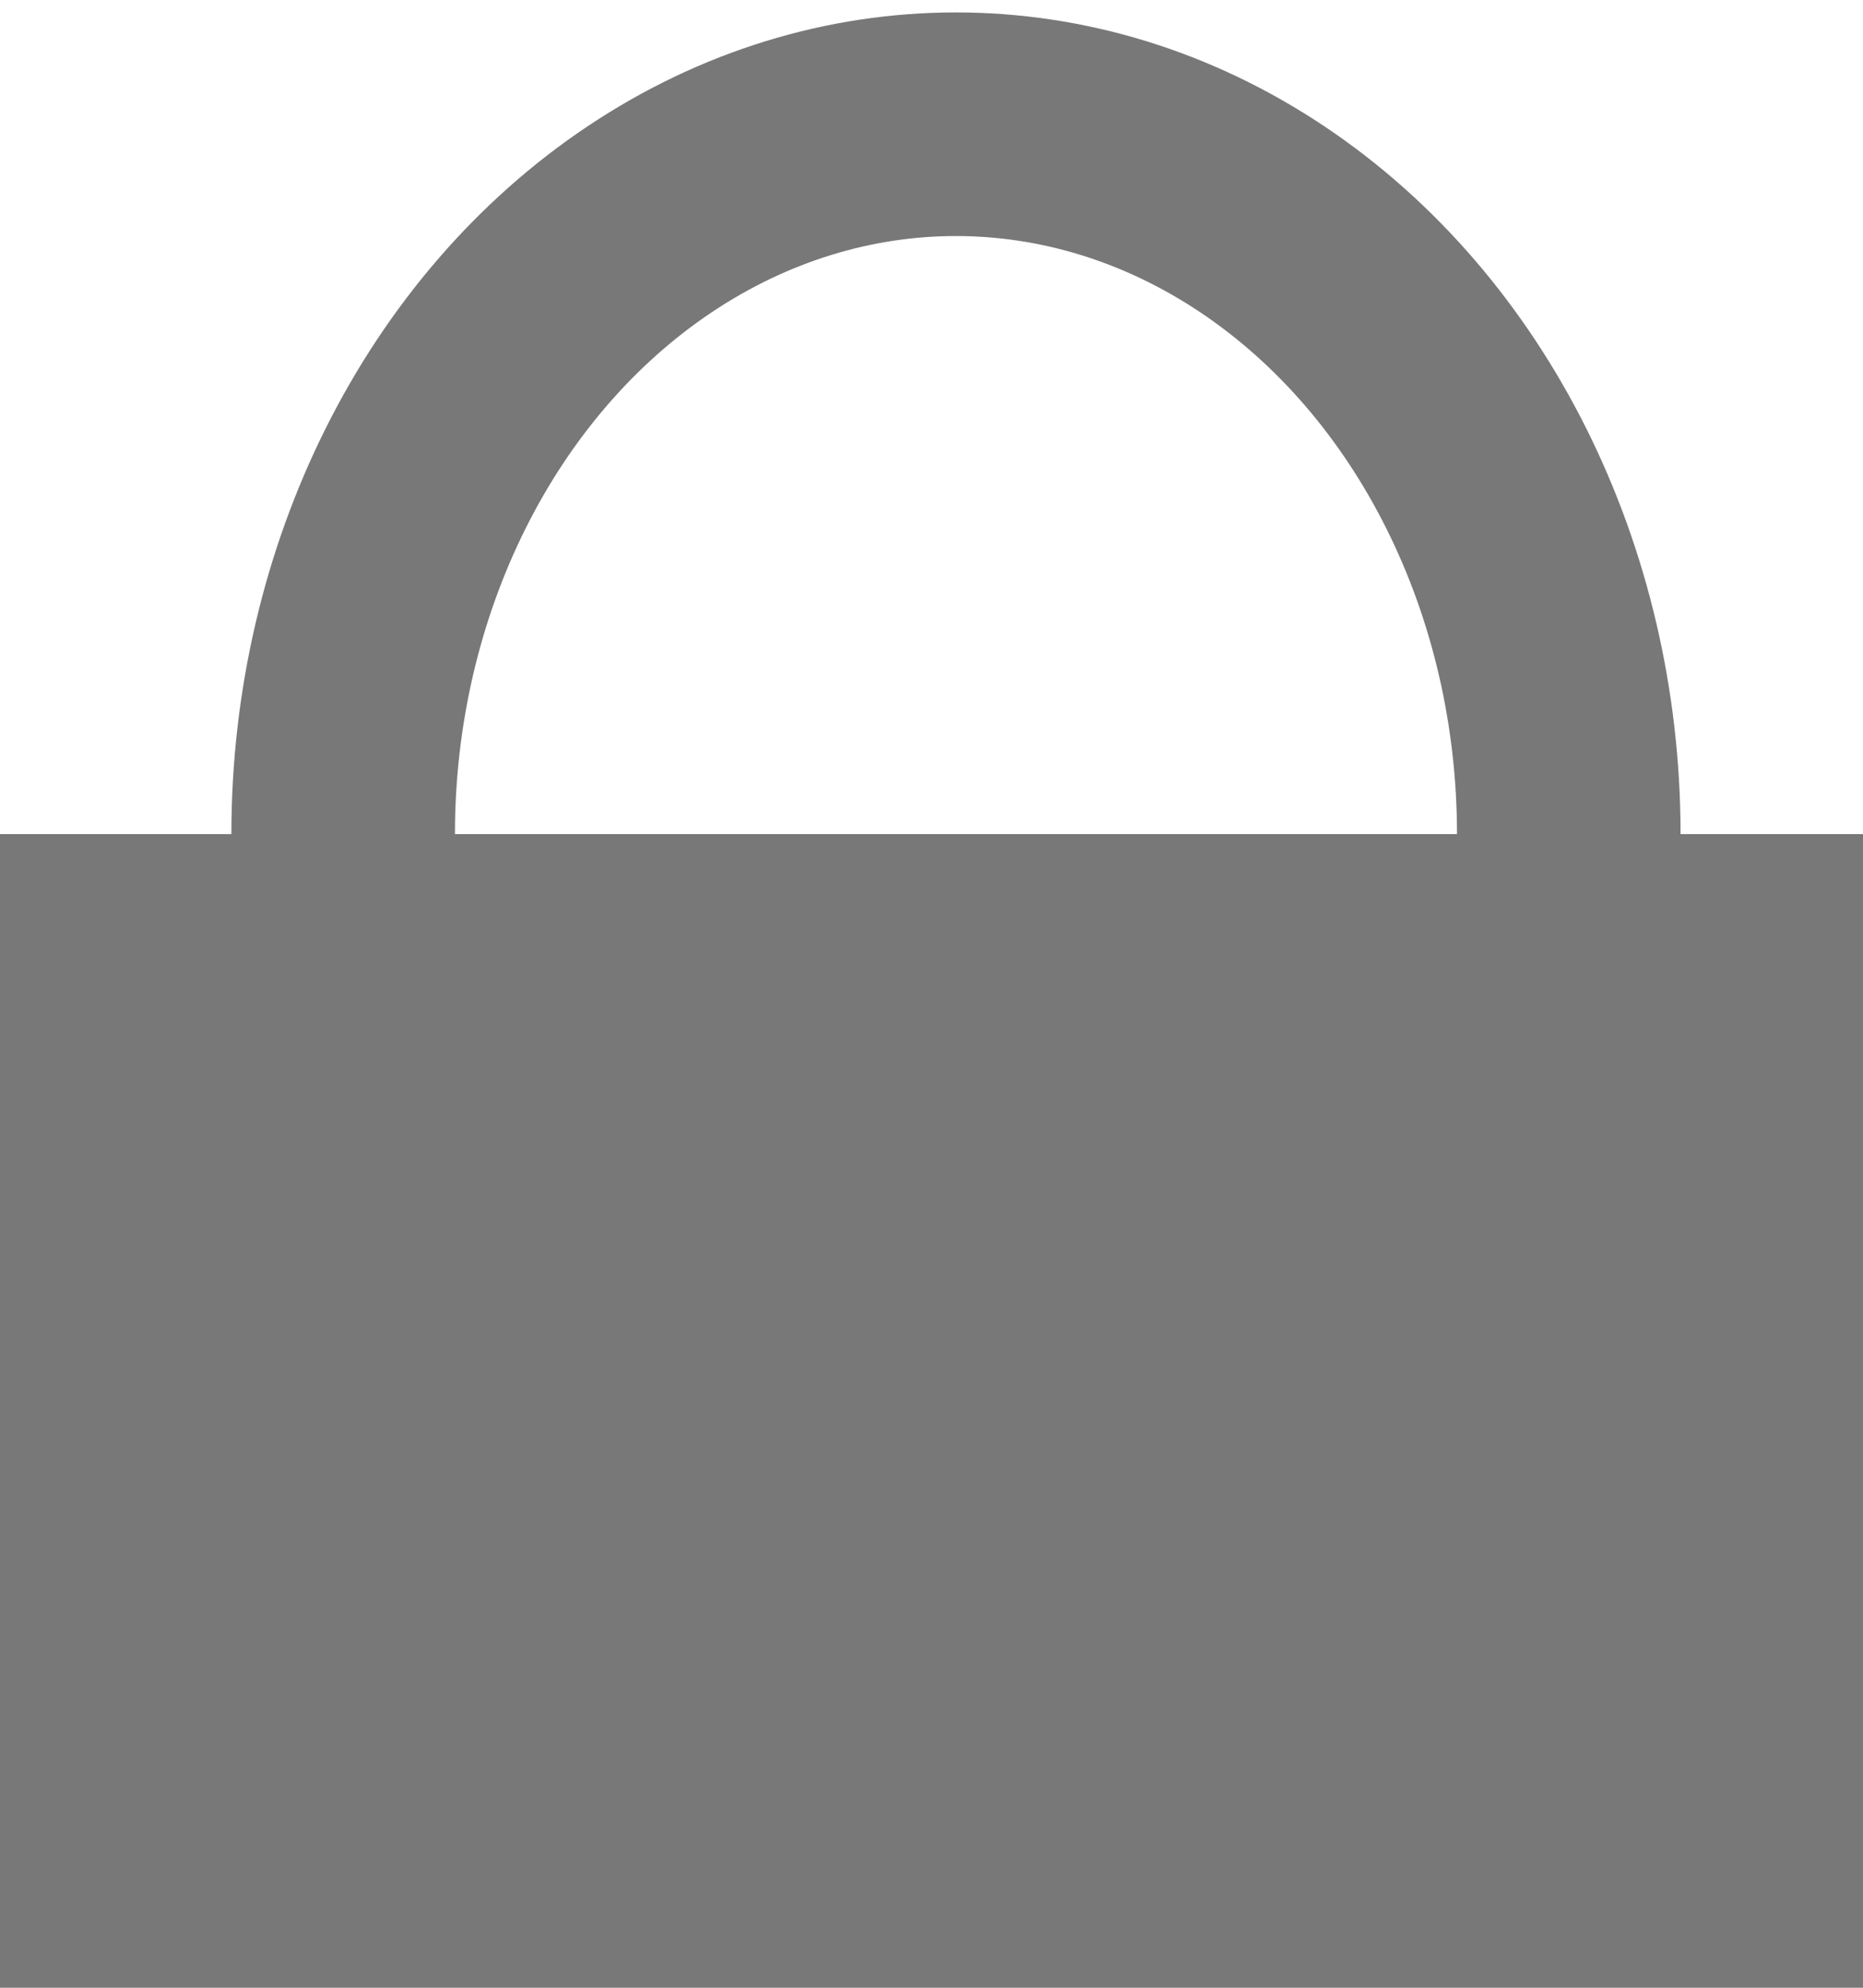
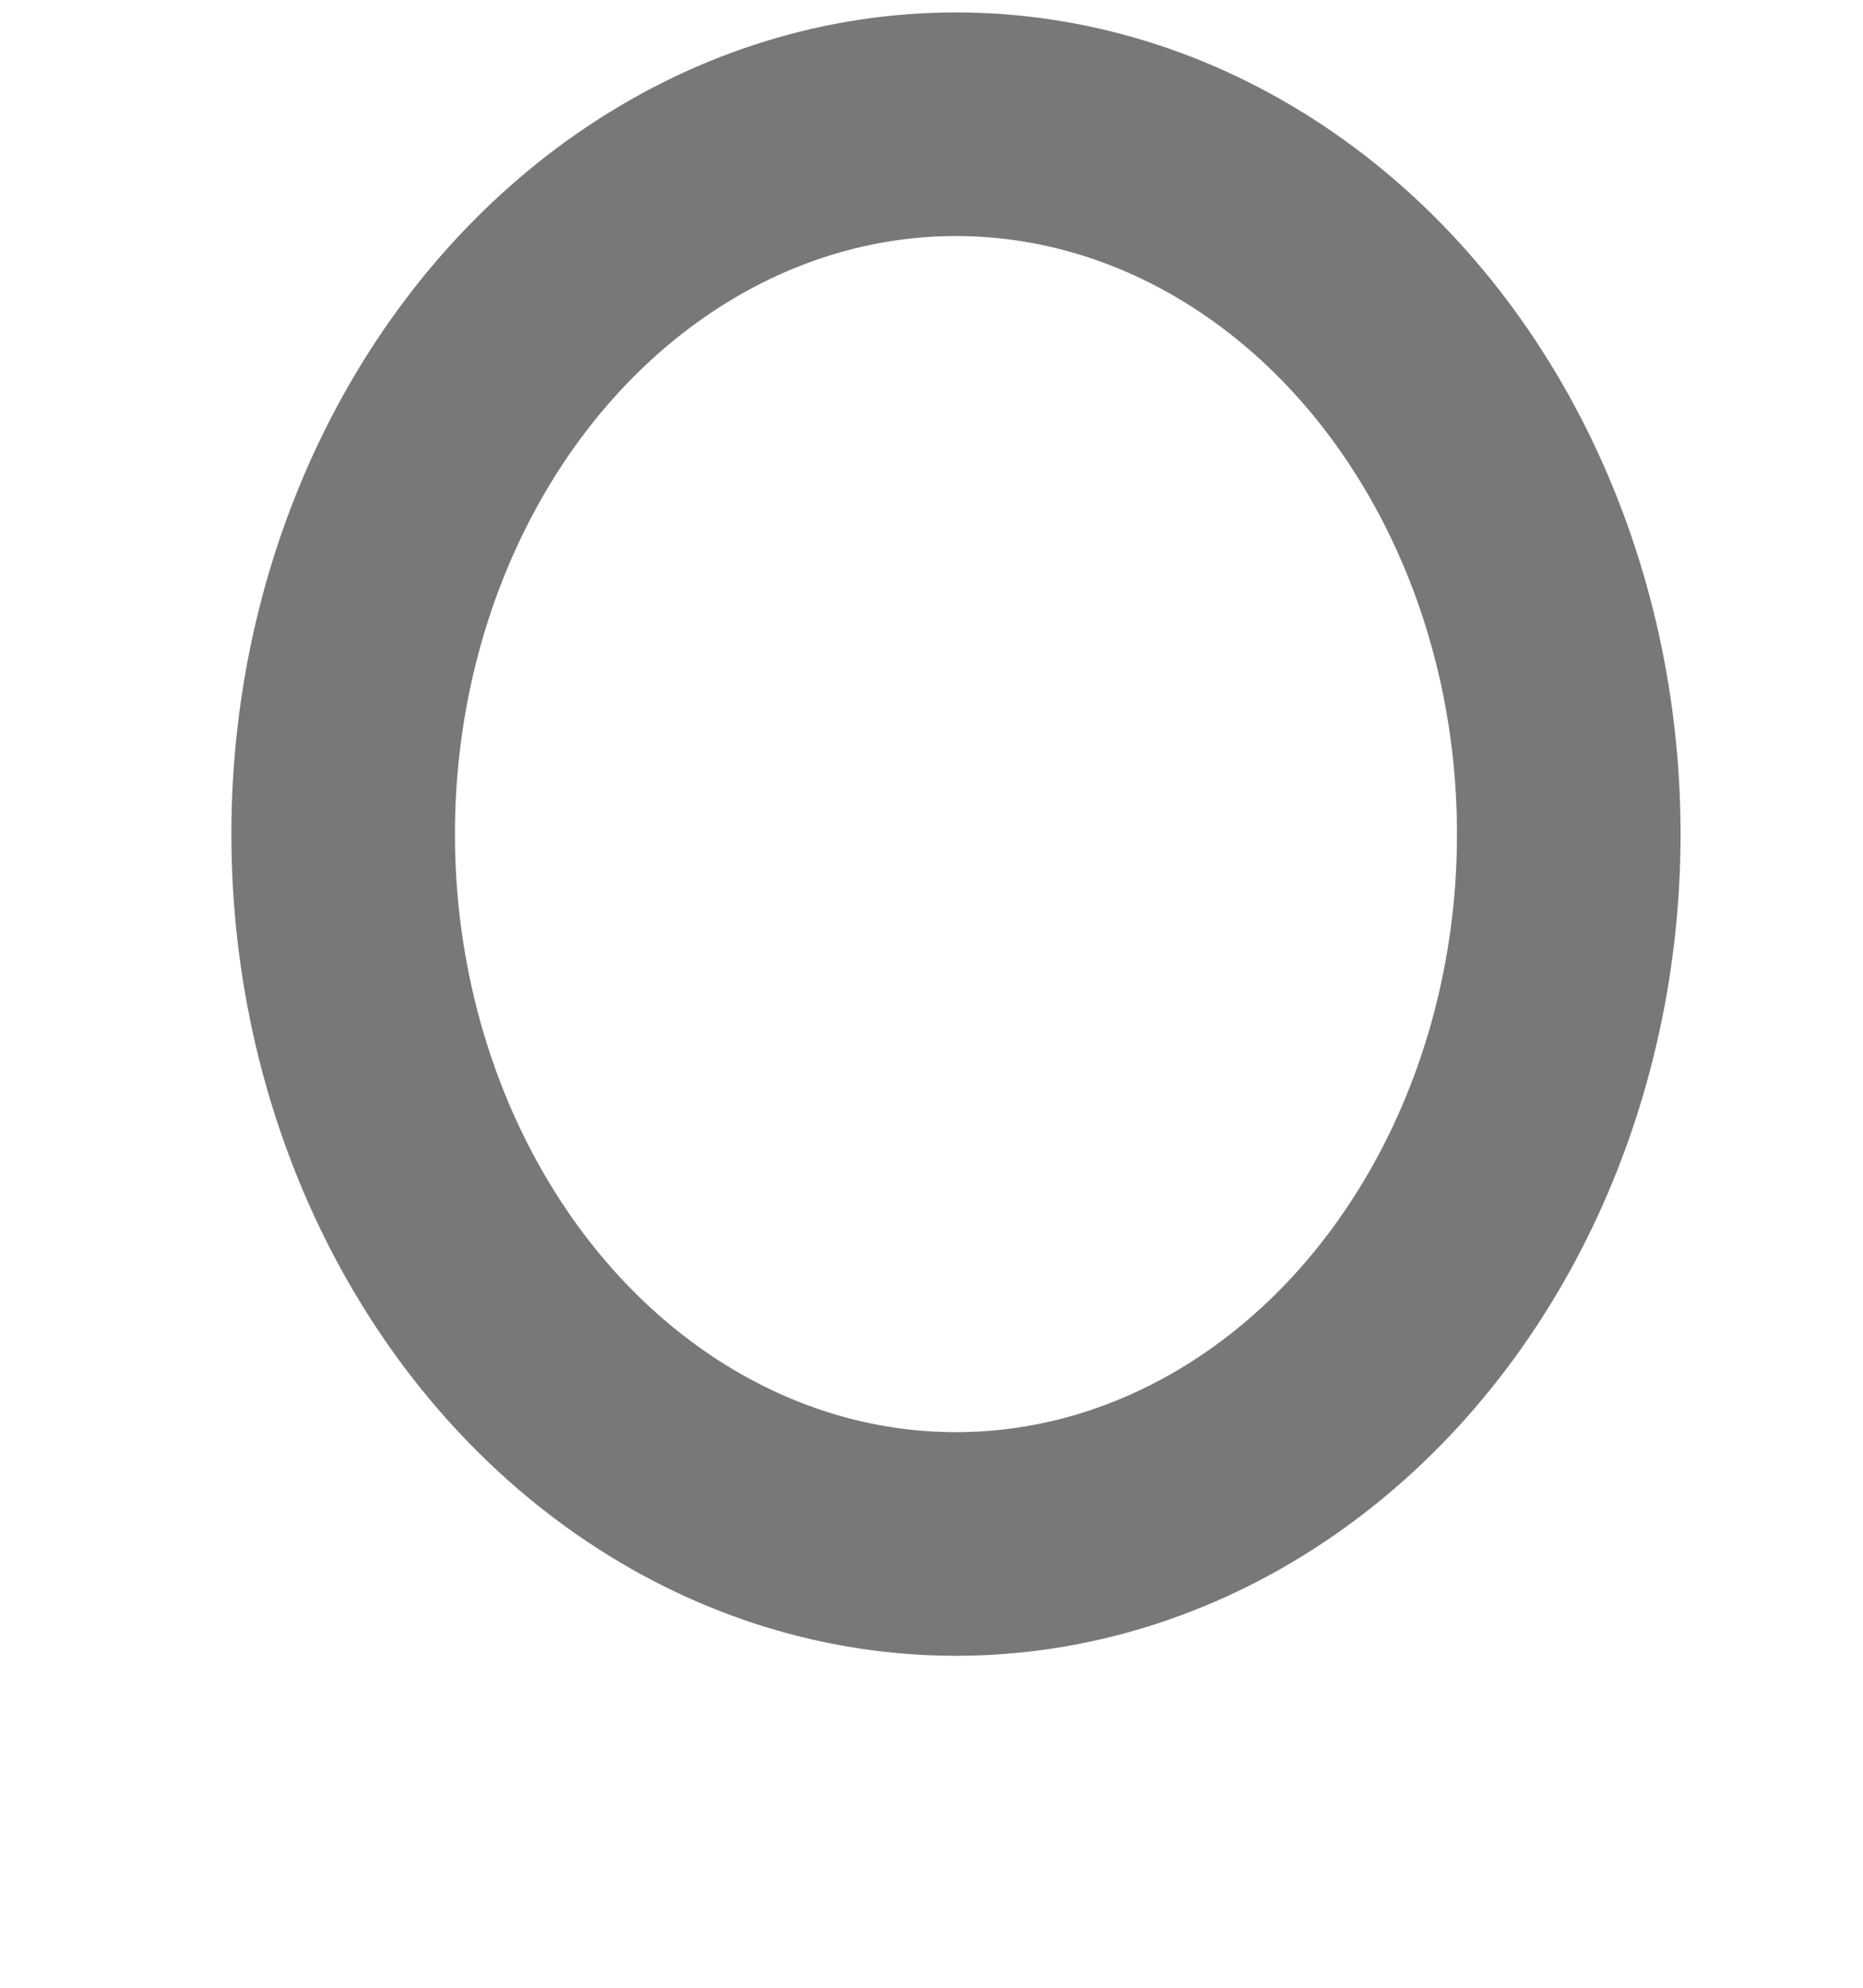
<svg xmlns="http://www.w3.org/2000/svg" width="15" height="16" version="1.1">
  <g id="Page-1" stroke="none" stroke-width="1" fill="none" fill-rule="evenodd">
    <g id="Group-15" transform="translate(0 1)">
-       <path id="Rectangle" fill="#787878" d="M0 5.714h15V15H0V8.03z" />
      <ellipse id="Oval" stroke="#787878" stroke-width="1.8" cx="7.697" cy="5.714" rx="4.934" ry="5.714" />
    </g>
  </g>
</svg>